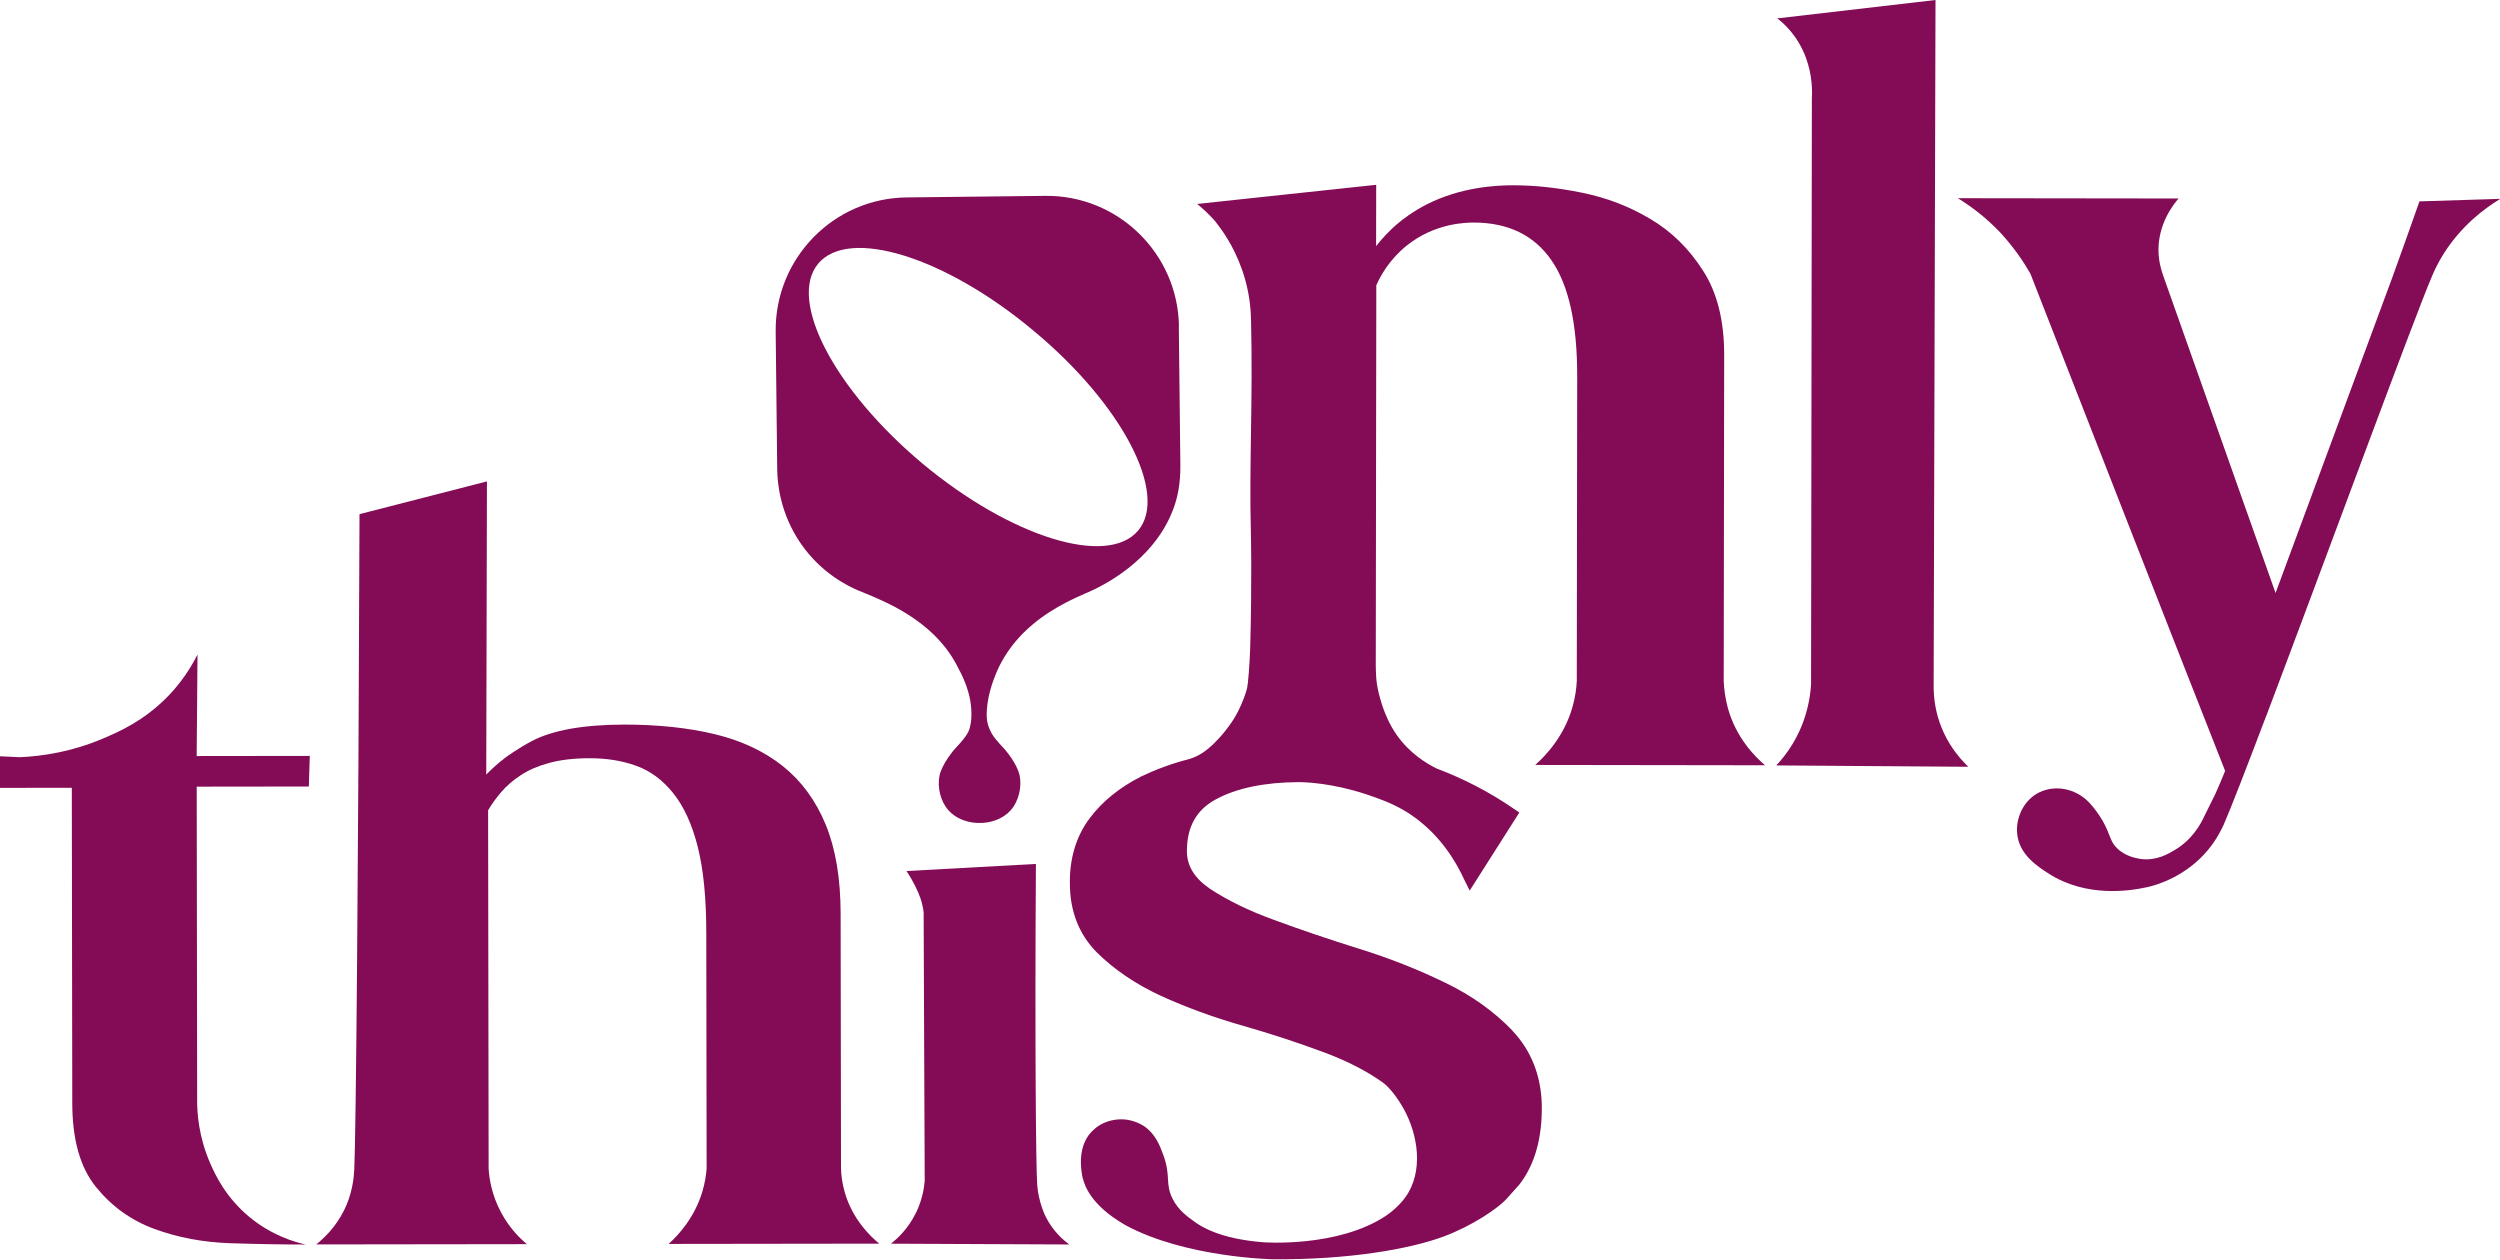
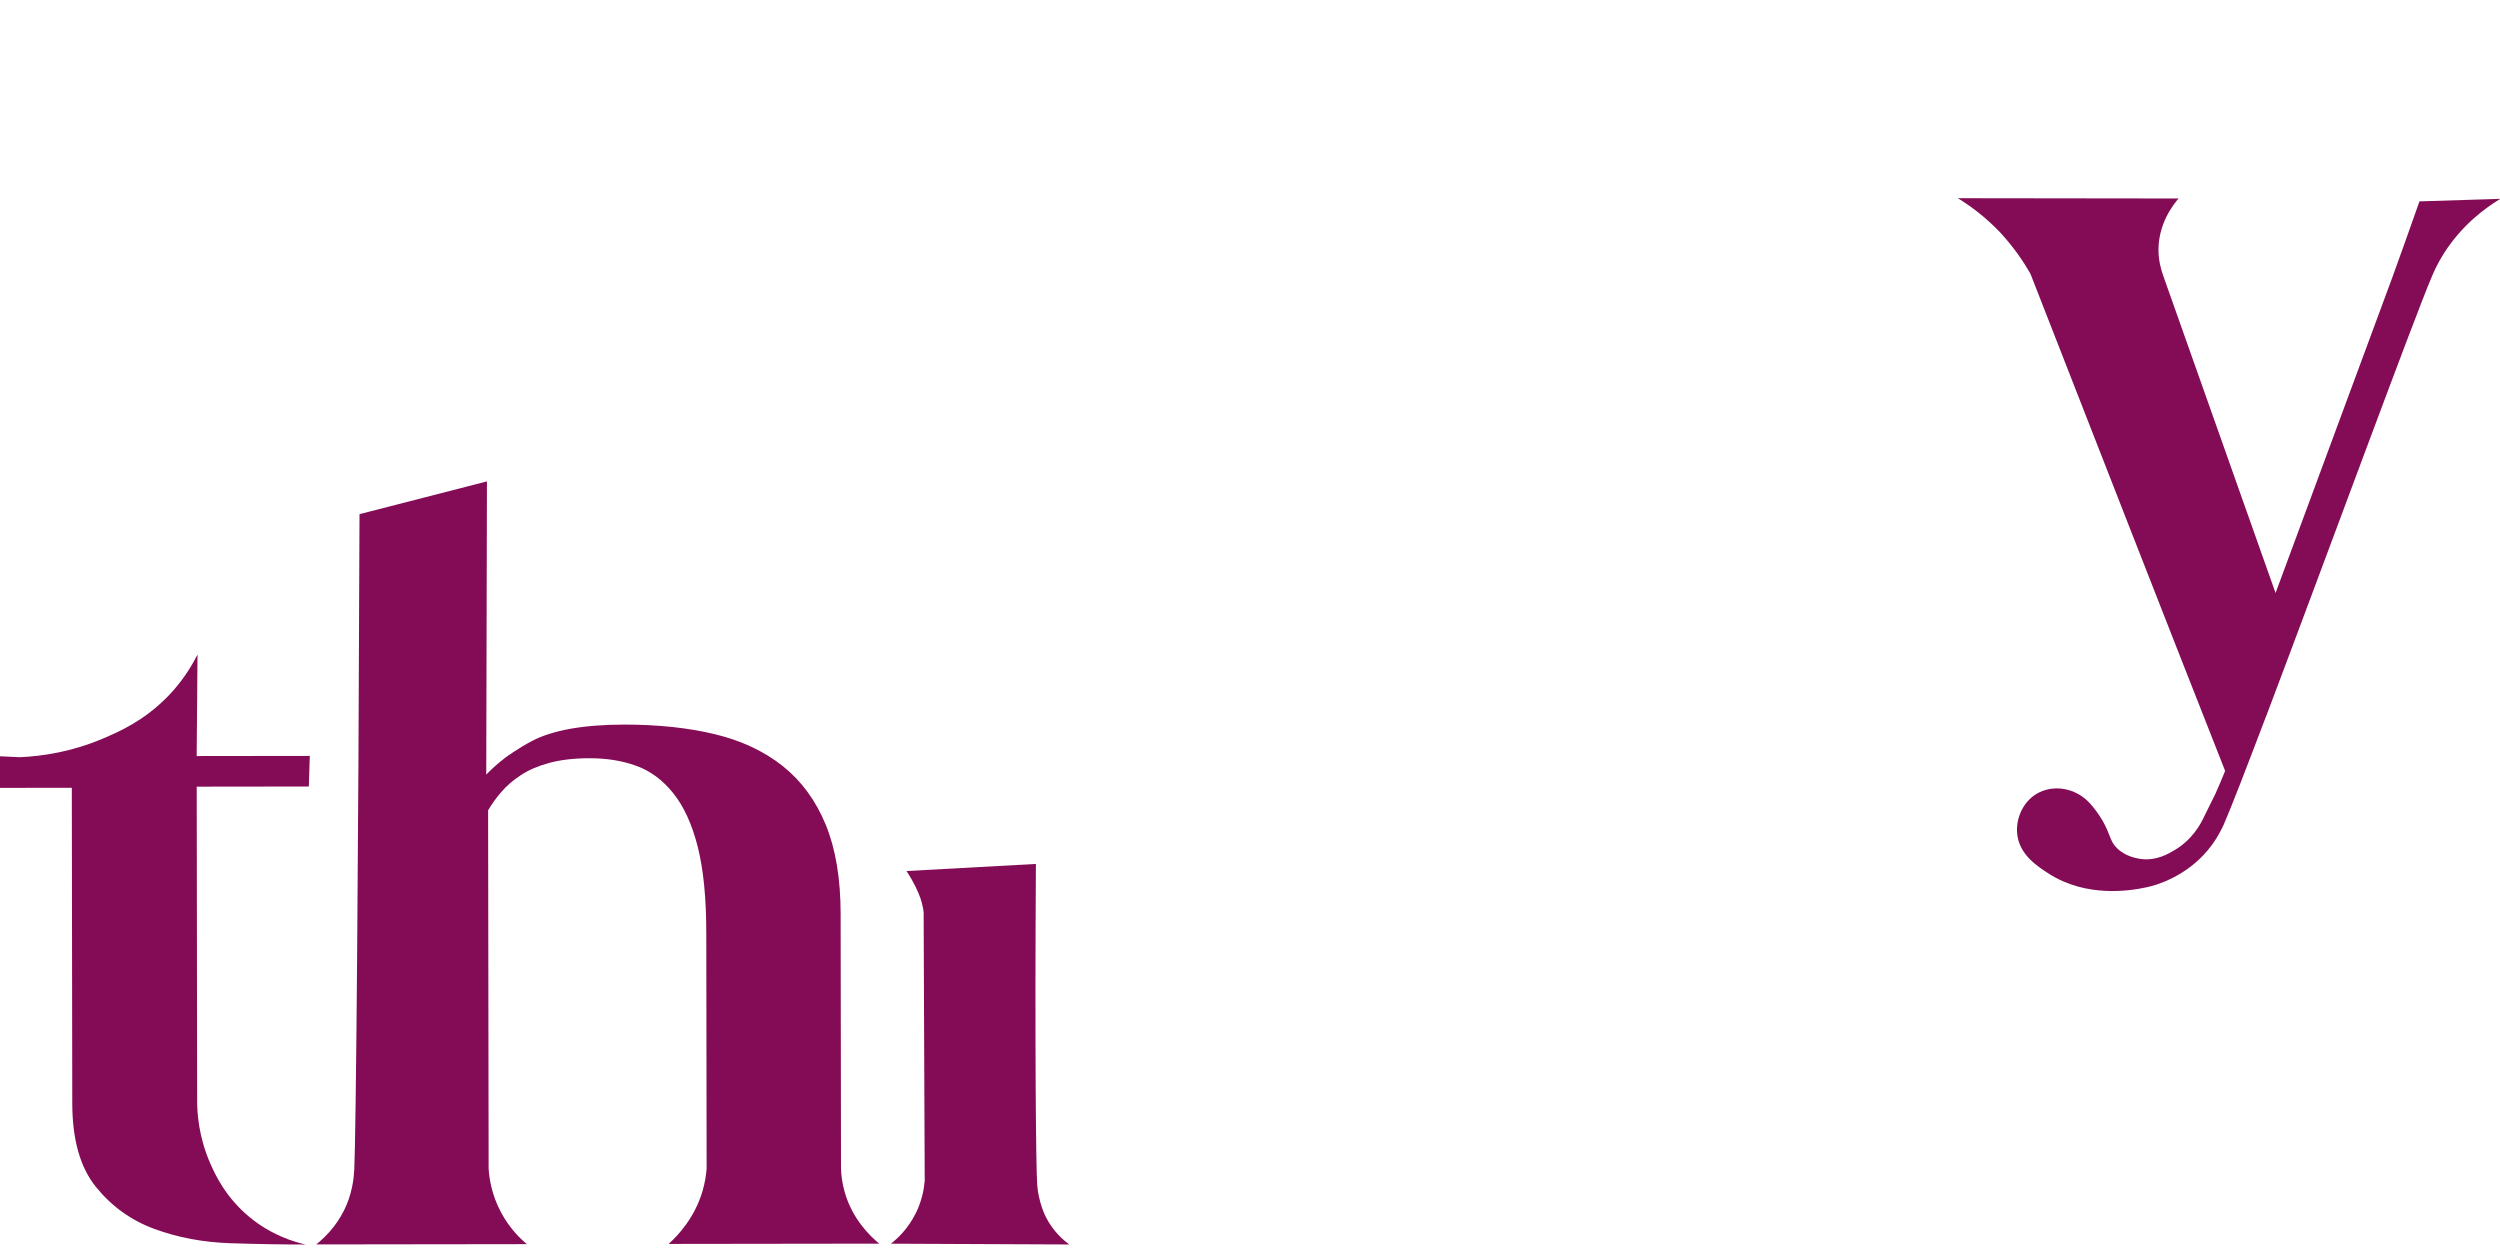
<svg xmlns="http://www.w3.org/2000/svg" fill="none" viewBox="0 0 1920 968" height="968" width="1920">
  <g clip-path="url(#clip0_120_580)">
    <path fill="#840B55" d="M703.368 931.673C708.242 921.744 709.711 912.605 710.177 906.87C709.89 838.197 709.639 769.524 709.352 700.851C709.352 699.74 708.922 697.016 708.027 693.575C707.525 691.676 706.772 689.131 705.196 685.439C702.293 678.701 698.674 672.715 696.201 668.952C729.312 667.124 762.46 665.332 795.571 663.504C794.747 798.054 795.571 896.046 796.575 909.988C797.542 923.357 802.953 934.146 802.953 934.181C808.794 945.902 816.929 952.64 821.265 955.758L684.196 955.149C688.927 951.493 697.24 944.038 703.332 931.673H703.368Z" />
-     <path fill="#840B55" d="M1387.92 544.545C1389.68 537.663 1390.54 531.248 1390.9 525.62L1391.51 75.59C1391.86 69.318 1391.79 57.598 1387.03 44.551C1380.58 26.953 1369.47 17.562 1364.92 14.122L1486.47 0L1485.04 526.588C1485.04 531.391 1485.36 536.767 1486.4 542.502C1490.8 566.839 1504.74 582.251 1511.66 588.881L1364.16 587.842C1371.12 580.494 1382.4 566.229 1387.92 544.545Z" />
    <path fill="#840B55" d="M1920 152.866C1907.82 160.285 1890.65 173.152 1877.07 194.335C1872.3 201.79 1869.37 208.313 1867.57 212.614C1853.78 244.872 1784.69 433.041 1740.97 548.56V548.775L1740.5 549.671C1725.34 589.599 1713.34 620.745 1707.68 633.612C1706.1 636.981 1702.48 644.652 1695.71 652.788C1678.76 673.325 1655.5 680.063 1648.73 681.389C1635.65 684.293 1602.22 689.454 1573.37 670.924C1564.59 665.261 1551.04 656.444 1549.25 640.852C1547.93 630.028 1552.66 616.695 1563.98 609.706C1576.84 602.036 1594.44 605.011 1605.26 617.197C1607.73 619.921 1611.35 624.437 1614.94 630.53C1621.03 641.39 1620.35 646.121 1625.97 651.533C1632.75 658.092 1641.53 659.239 1644.04 659.669C1656 661.282 1665.03 655.87 1670.02 652.931C1683.78 644.831 1690.12 632.86 1692.84 627.017C1695.57 621.605 1698.5 615.727 1701.44 609.634C1704.17 603.541 1706.64 597.663 1708.9 592.036C1658.73 464.869 1609.02 337.272 1559.32 210.105C1554.13 201.073 1546.71 189.998 1536.1 178.457C1524.38 166.235 1512.88 157.884 1503.63 152.221L1673.13 152.436C1669.05 157.167 1657.29 172.041 1657.72 193.045C1657.94 200.93 1659.73 207.274 1661.52 212.22L1747.63 455.443L1837.54 212.435C1844.57 193.045 1851.38 173.869 1858.15 154.658C1878.68 154.013 1899.47 153.368 1920 152.722V152.866Z" />
    <path fill="#840B55" d="M0 605.046V580.817L15.086 581.534C32.646 580.781 55.186 577.376 79.267 567.125C91.881 561.749 110.013 553.72 127.752 535.979C134.345 529.384 143.698 518.56 151.689 502.682C151.474 528.667 151.259 554.652 151.044 580.638L237.908 580.53L237.191 604.042L151.08 604.15L151.403 843.573C151.259 854.684 152.549 873.179 161.544 893.644C165.307 902.139 173.298 919.701 191.932 934.97C208.488 948.518 225.402 953.679 234.683 955.794C217.052 955.794 197.773 955.472 176.881 954.791C155.989 954.074 136.603 950.454 118.685 943.859C100.804 937.3 85.789 926.547 73.713 911.601C61.6 896.691 55.544 875.257 55.508 847.373L55.15 605.01L0 605.082L0 605.046Z" />
    <path fill="#840B55" d="M263.888 930.311C270.661 916.906 271.772 904.469 272.095 897.874C273.349 871.71 275.212 670.745 276.108 394.87C308.718 386.483 341.364 378.096 373.973 369.709C373.794 444.762 373.615 519.85 373.436 594.903C377.127 591.068 382 586.516 388.128 581.857C388.128 581.857 397.839 574.688 408.518 569.097C424.465 560.746 448.188 556.517 479.615 556.481C505.058 556.481 528.099 558.882 548.705 563.793C569.31 568.739 586.761 576.911 601.167 588.344C615.537 599.814 626.502 614.795 634.135 633.29C641.732 651.784 645.566 674.615 645.602 701.712L645.889 897.265C646.068 902.57 646.785 908.842 648.756 915.652C654.668 936.261 668.071 949.2 675.238 955.114L513.515 955.329C521.112 948.447 533.439 935.15 539.459 915.007C541.358 908.591 542.29 902.641 542.684 897.408L542.433 716.73C542.433 689.633 540.212 667.447 535.84 650.243C531.468 633.039 525.233 619.347 517.062 609.204C508.928 599.025 499.432 592 488.609 588.129C477.751 584.222 465.854 582.287 452.846 582.323C440.913 582.323 430.628 583.541 421.956 585.871C413.284 588.237 405.974 591.355 400.025 595.297C394.077 599.204 389.06 603.505 385.011 608.236C380.961 612.932 377.593 617.627 374.869 622.322L375.263 897.659C375.729 904.935 377.521 917.587 384.903 931.315C391.282 943.178 399.273 951.028 404.612 955.508L242.889 955.723C249.984 949.988 258.011 941.781 263.853 930.239L263.888 930.311Z" />
-     <path fill="#840B55" d="M1161.59 791.638C1175.92 806.835 1183.52 825.975 1184.09 848.412C1184.52 873.716 1178.83 894.361 1166.86 909.737C1166.86 909.737 1157.68 920.024 1157.25 920.49C1150.7 927.873 1130.38 941.672 1108.37 949.773C1082.79 959.163 1036.63 967.55 977.613 967.12C977.613 967.12 910.637 965.937 864.554 941.027C863.909 940.561 863.049 940.131 863.049 940.131C837.606 925.328 832.876 909.952 831.801 905.544C831.586 905.078 831.586 904.648 831.371 904.218C830.295 898.949 826.604 878.698 840.544 867.086C846.206 862.032 853.839 859.595 861.436 859.63C863.837 859.63 871.004 860.096 878.35 864.684C887.273 870.67 890.749 879.666 893.365 886.906C899.421 903.178 894.619 908.698 900.496 920.562C905.011 929.594 911.999 934.432 917.84 938.626C922.212 941.708 936.976 951.636 970.661 954.074C970.661 954.074 1027.42 958.339 1064.41 933.716C1072.25 928.447 1077.48 921.888 1077.48 921.888C1078.99 920.131 1080.32 918.16 1081.64 915.938C1093.83 894.863 1087.59 866.691 1076.05 848.197C1070.86 839.631 1065.44 833.896 1062.4 831.674C1050.25 822.857 1034.59 814.721 1015.88 807.839C996.785 800.778 976.108 793.932 954.392 787.732C931.995 781.352 910.924 773.61 891.537 764.793C872.007 755.761 855.237 744.291 842.229 731.317C828.575 717.446 821.623 699.632 821.659 678.056C821.48 658.701 826.712 641.999 836.746 628.594C846.529 615.404 860.074 604.652 876.379 596.336C887.488 591.032 899.672 586.48 912.895 583.075H912.859C913.504 582.86 914.472 582.573 915.618 582.179C921.675 579.957 925.616 576.838 927.91 574.939C940.416 564.58 948.479 550.638 948.479 550.638C951.31 545.799 954.786 538.739 957.474 529.635C958.764 525.585 959.731 507.449 960.018 500.746C960.09 499.205 960.125 498.273 960.125 498.273C961.631 445.084 960.663 408.418 960.663 408.418C959.301 357.343 962.276 307.487 960.806 246.341C960.663 240.499 960.269 229.065 956.363 214.979C950.737 194.872 941.312 180.177 934.503 171.575C933.823 170.679 933.393 169.998 932.927 169.532C927.982 163.869 923.036 159.604 919.417 156.629C965.25 151.754 1011.05 146.844 1056.92 141.934L1056.84 189.066C1060.93 183.797 1066.88 176.987 1075.16 170.284C1076.66 169.066 1084.72 162.543 1095.94 156.88C1121.88 143.69 1149.08 142.256 1162.09 142.292C1178.58 142.292 1196.17 144.156 1215.13 148.027C1233.83 151.862 1251.21 158.421 1267.45 168.17C1283.68 177.704 1297.19 191.001 1308.01 207.99C1318.8 224.728 1324.21 246.377 1324.17 272.577L1323.81 523.147C1324.07 529.025 1324.93 536.015 1326.97 543.685C1333.24 566.48 1347.64 580.96 1355.56 587.734L1179.04 587.483C1187.18 580.279 1201.4 565.369 1207.78 542.609C1209.82 535.369 1210.72 528.595 1210.97 522.968L1211.29 288.885C1211.33 248.706 1204.84 219.101 1191.51 199.89C1178.25 180.714 1158.4 170.965 1131.99 170.93C1125.58 170.93 1101.89 171.324 1080.28 188.671C1066.81 199.531 1060.03 212.219 1056.99 219.137V233.868C1056.99 266.986 1056.74 427.055 1056.66 460.173C1056.66 477.341 1056.66 494.546 1056.59 511.714C1056.63 512.789 1056.63 514.151 1056.7 515.656C1056.7 515.656 1056.81 518.416 1056.95 520.782C1057.7 531.319 1062.26 543.792 1062.26 543.792C1063.83 548.093 1066.88 556.229 1072.93 564.796C1082.68 578.487 1095.15 586.193 1103.47 590.279C1124.07 598.021 1143.92 608.308 1162.31 620.924L1166.86 624.006L1128.73 683.97L1124.36 675.188C1113.96 652.751 1099.17 635.547 1080.75 623.863C1069.03 616.587 1058.13 613.074 1049.25 609.992C1022.48 601.175 1001.84 600.673 997.035 600.673C971.163 600.852 949.841 605.225 933.966 613.791C918.772 621.892 911.569 635.117 911.533 653.576C911.533 665.045 917.374 674.472 929.343 682.644C942.387 691.246 958.871 699.417 978.437 706.478C998.218 713.79 1020.18 721.281 1043.62 728.593C1067.13 735.869 1089.27 744.686 1109.7 754.614C1130.34 764.506 1147.76 777.087 1161.66 791.603L1161.59 791.638Z" />
-     <path fill="#840B55" d="M905.442 251.037C904.868 194.873 858.641 149.605 802.452 150.429L696.524 151.612C640.156 152.149 595.147 198.421 595.72 254.585L596.903 360.749C597.046 369.889 598.659 394.082 615.394 417.988C630.982 440.318 651.193 450.174 659.721 453.723C660.402 454.009 661.442 454.404 662.66 454.905C678.499 461.5 716.305 475.873 734.616 510.532C738.558 518.023 746.693 532.109 746.012 550.639C746.012 551.965 745.797 553.291 745.761 553.936C745.331 556.553 744.901 560.746 742.213 564.51C742.106 564.689 741.927 565.012 741.64 565.37C738.773 569.42 736.157 572.037 735.62 572.646C729.528 579.026 725.944 585.011 724.045 588.882C722.97 591.033 722.074 593.255 721.573 595.549C719.709 604.509 722.253 615.441 728.489 622.394C733.971 628.487 742.285 631.713 750.778 632.036C750.778 632.036 750.921 632.036 750.957 632.036C760.418 632.394 770.021 629.168 776.149 622.358C782.456 615.298 784.893 604.187 783.065 595.513C782.564 593.183 781.668 590.997 780.628 588.846C778.98 585.477 776.042 580.495 771.276 575.083C771.276 575.011 771.168 574.94 771.096 574.904C770.451 574.151 769.735 573.399 769.018 572.646C768.946 572.574 768.839 572.467 768.731 572.323C768.409 572.001 767.943 571.499 767.37 570.818C767.011 570.459 766.617 570.029 766.259 569.528C765.65 568.847 765.004 568.058 764.324 567.198C763.894 566.624 763.428 566.051 762.962 565.37C762.711 565.012 762.532 564.689 762.389 564.51C761.672 563.47 761.063 562.359 760.633 561.284C760.561 561.284 760.561 561.212 760.561 561.176C760.274 560.567 760.023 559.994 759.773 559.42C758.59 556.553 758.196 554.259 758.052 553.291C758.052 553.291 757.873 551.965 757.802 550.603C757.372 536.768 762.46 522.826 765.936 514.976C766.366 514.08 766.76 513.184 766.76 513.184C766.975 512.682 767.19 512.288 767.298 512.001C768.373 509.815 769.09 508.561 769.09 508.561C781.883 484.941 802.667 471.106 818.399 462.898C824.24 459.852 829.4 457.594 833.198 455.909C834.99 455.12 834.524 455.371 836.101 454.655C844.451 450.927 886.592 431.752 901.607 389.53C904.08 382.684 906.732 371.681 906.517 357.093L905.334 250.93L905.442 251.037ZM874.158 407.415C850.542 435.622 776.364 412.576 708.6 356.125C640.836 299.424 604.786 230.607 628.402 202.436C652.053 174.264 726.016 197.31 793.744 253.976C861.759 310.463 897.594 379.279 874.158 407.415Z" />
  </g>
  <defs>
    <clipPath id="clip0_120_580">
      <rect fill="white" height="967.156" width="1920" />
    </clipPath>
  </defs>
</svg>